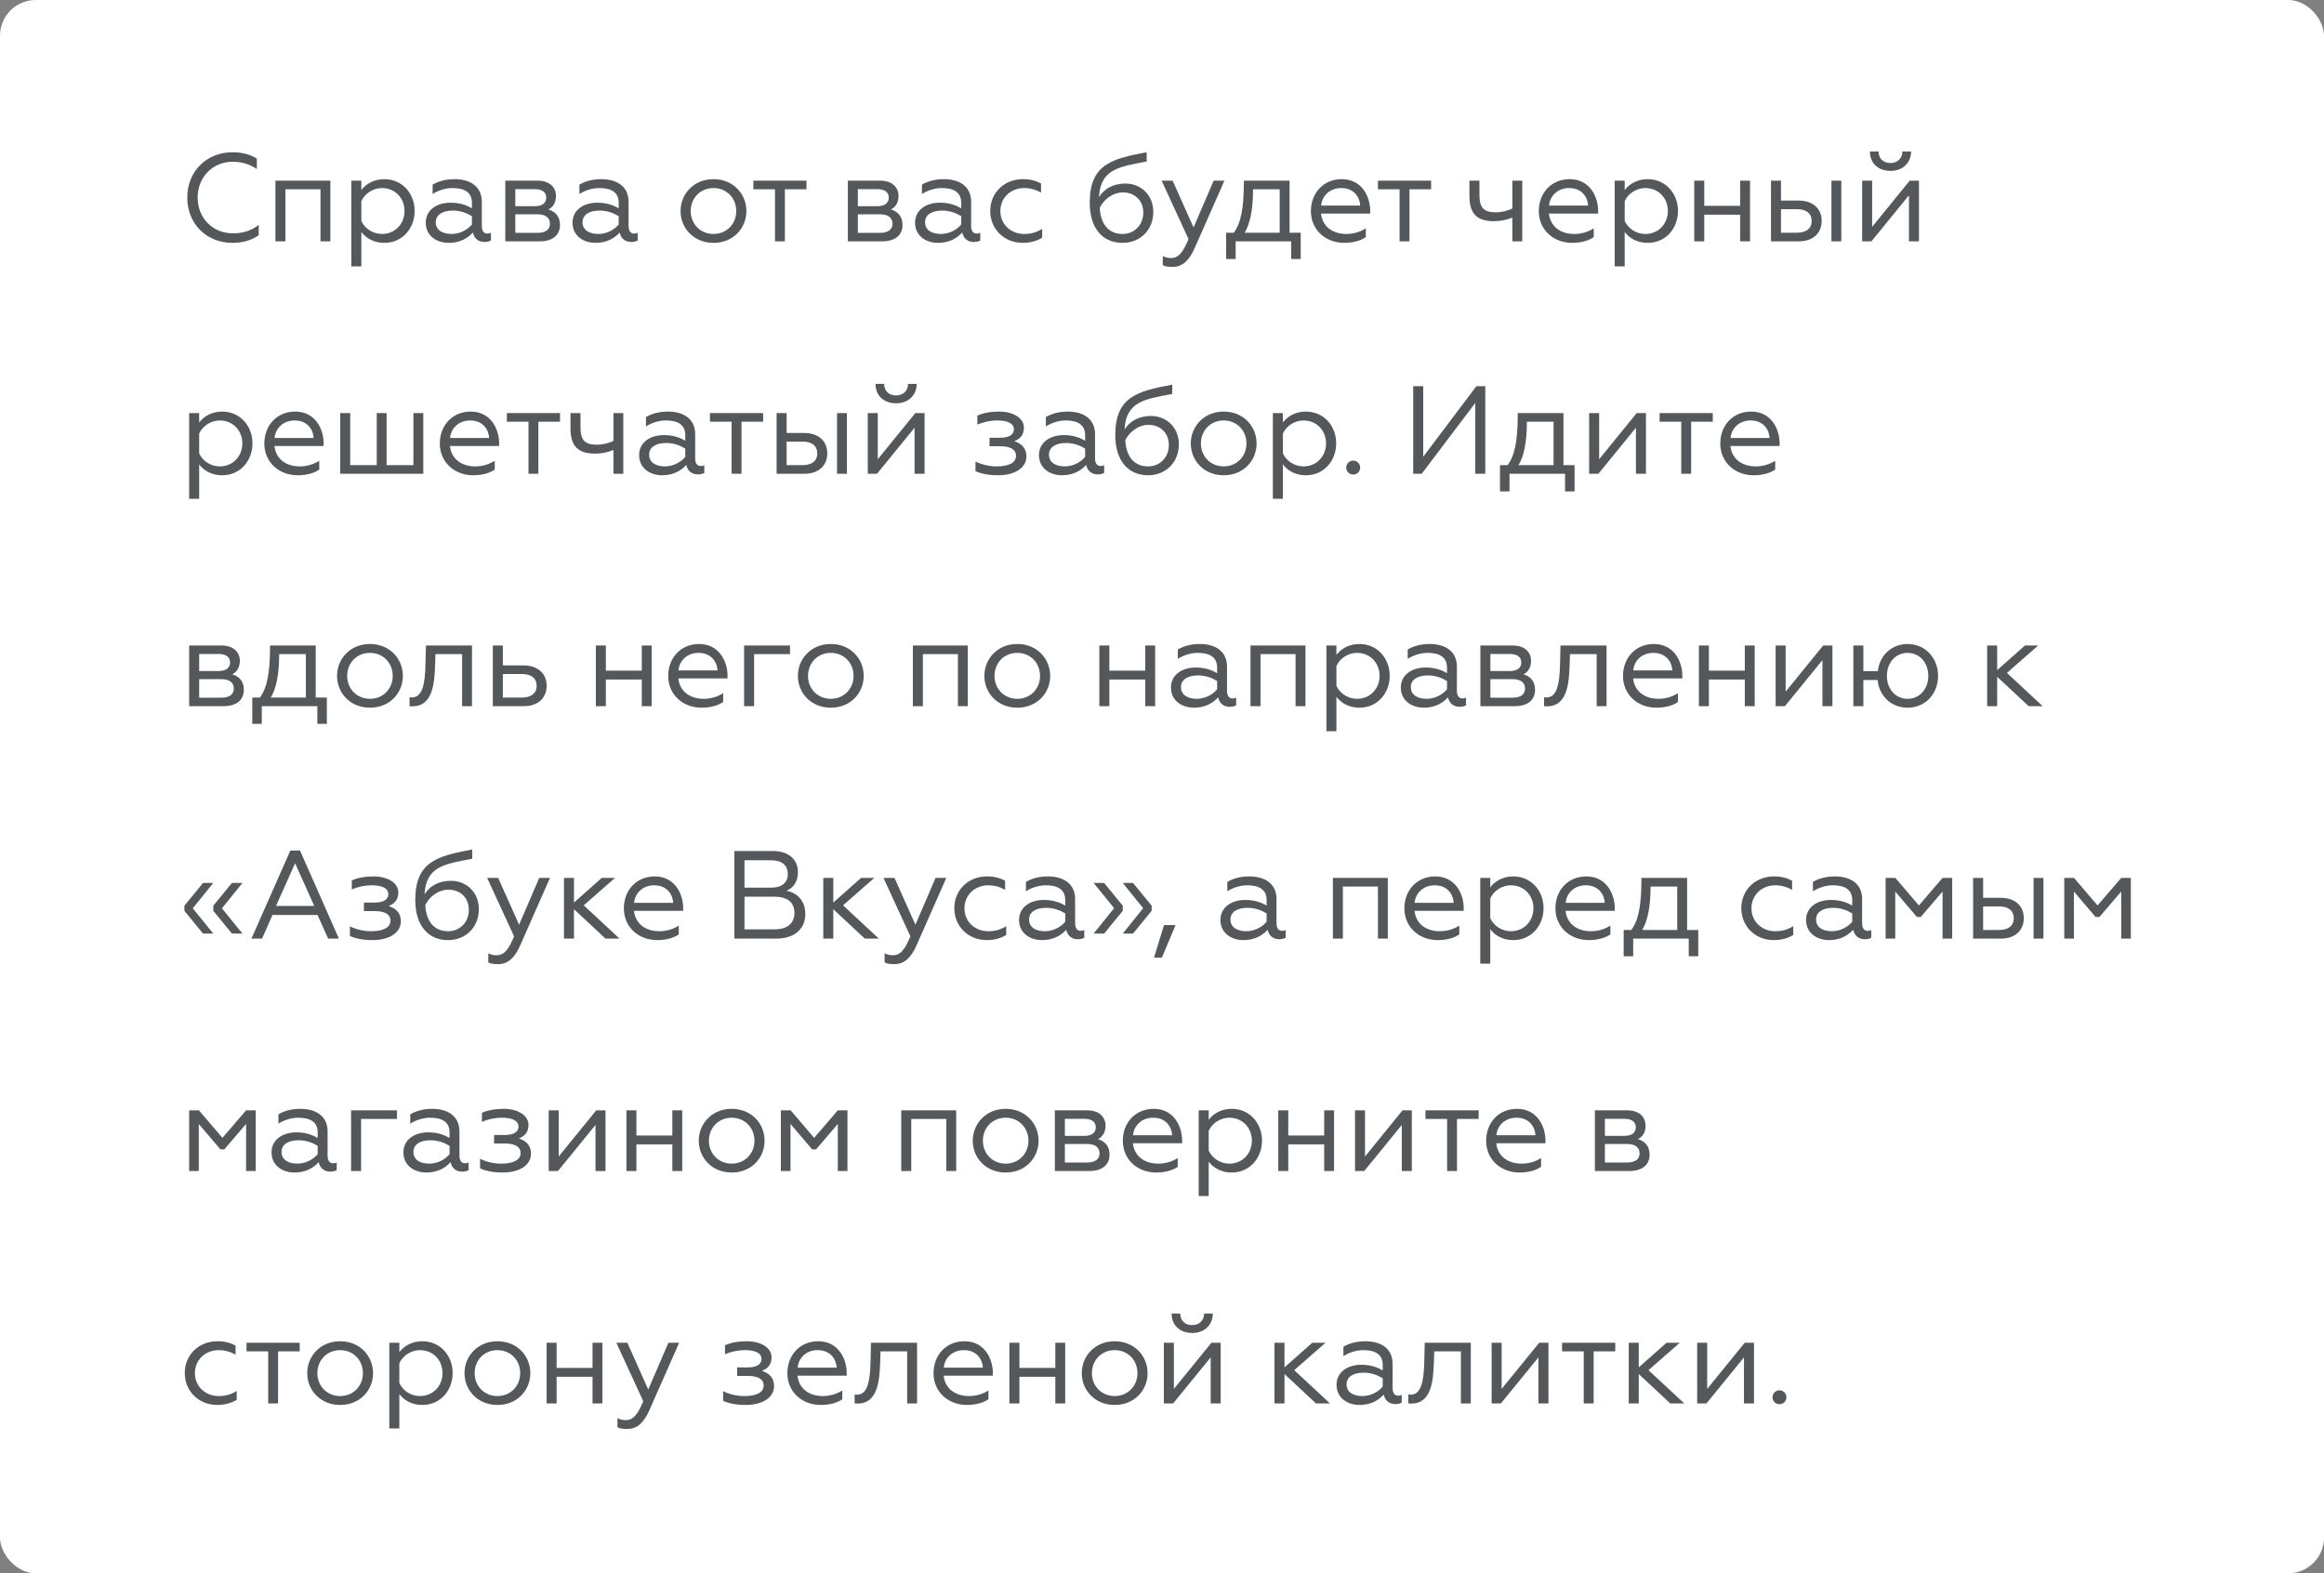
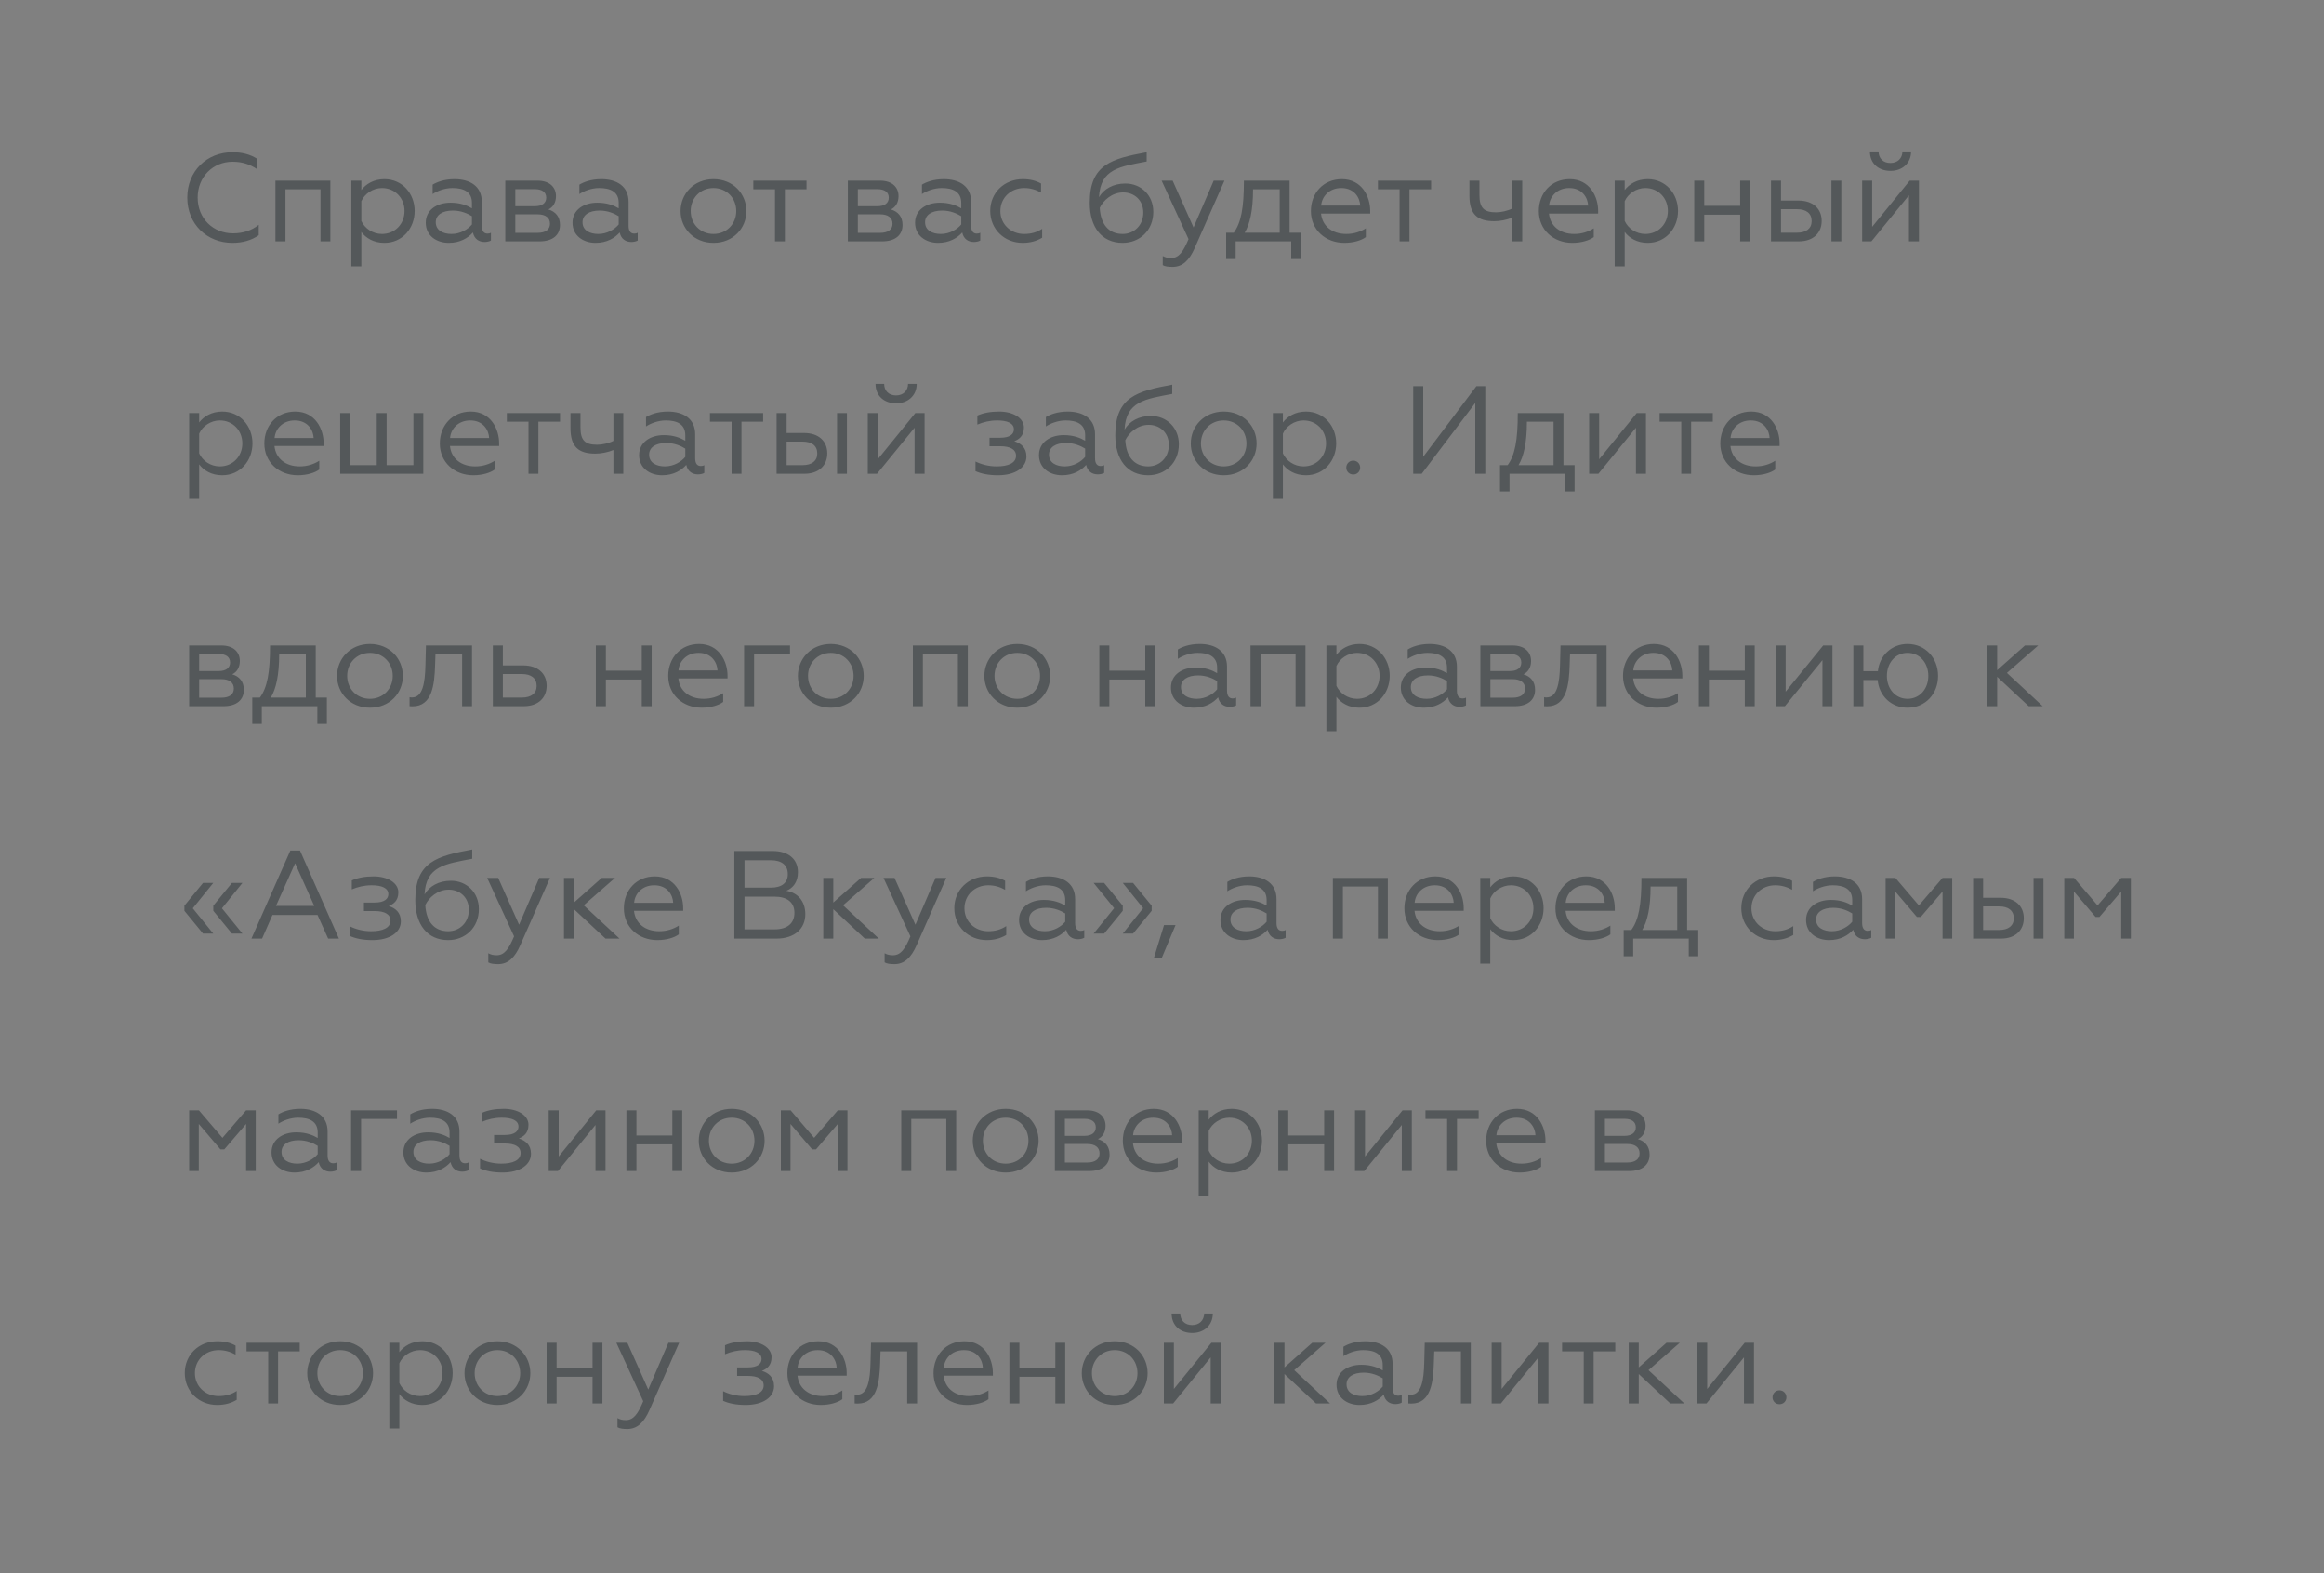
<svg xmlns="http://www.w3.org/2000/svg" width="260" height="176" viewBox="0 0 260 176" fill="none">
  <rect x="0" y="0" width="260" height="176" fill="#808080" stroke="none" />
-   <rect width="260" height="176" rx="4" fill="white" />
  <path d="M26.006 27.168C27.154 27.168 28.162 26.874 28.946 26.314V25.152C28.134 25.796 27.182 26.104 26.062 26.104C23.836 26.104 22.114 24.438 22.114 22.1C22.114 19.79 23.822 18.096 26.02 18.096C27.112 18.096 27.952 18.39 28.736 18.908V17.746C27.952 17.256 27.056 17.032 26.006 17.032C23.136 17.032 20.952 19.146 20.952 22.1C20.952 25.082 23.15 27.168 26.006 27.168ZM30.814 27H31.934V21.176H35.854V27H36.96V20.21H30.814V27ZM40.425 29.8V25.95C40.929 26.622 41.797 27.168 43.001 27.168C45.031 27.168 46.389 25.53 46.389 23.598C46.389 21.68 45.031 20.042 43.001 20.042C41.797 20.042 40.929 20.602 40.425 21.26V20.21H39.305V29.8H40.425ZM40.425 22.506C40.789 21.68 41.713 21.036 42.735 21.036C44.191 21.036 45.255 22.156 45.255 23.598C45.255 25.054 44.191 26.174 42.735 26.174C41.685 26.174 40.803 25.544 40.425 24.718V22.506ZM50.515 26.174C49.591 26.174 48.751 25.796 48.751 24.858C48.751 24.046 49.479 23.556 50.669 23.556C51.565 23.556 52.307 23.878 52.797 24.186V25.11C52.363 25.642 51.523 26.174 50.515 26.174ZM50.207 27.168C51.481 27.168 52.363 26.622 52.909 26.006C53.063 26.748 53.595 27.07 54.211 27.07C54.449 27.07 54.757 27.014 54.925 26.902V26.034C54.813 26.104 54.687 26.132 54.533 26.132C54.155 26.132 53.903 25.88 53.903 25.25V22.576C53.903 20.84 52.587 20.042 50.851 20.042C49.675 20.042 48.863 20.378 48.401 20.658V21.708C48.877 21.386 49.731 21.036 50.613 21.036C51.859 21.036 52.797 21.442 52.797 22.688V23.304C52.279 22.996 51.523 22.674 50.403 22.674C48.891 22.674 47.631 23.472 47.631 24.914C47.631 26.37 48.835 27.168 50.207 27.168ZM56.531 27H60.367C61.851 27 62.649 26.286 62.649 25.166C62.649 24.228 62.145 23.668 61.347 23.43C61.865 23.192 62.201 22.66 62.201 21.946C62.201 20.952 61.501 20.21 60.129 20.21H56.531V27ZM57.651 26.048V23.976H60.143C61.011 23.976 61.529 24.34 61.529 25.026C61.529 25.698 61.011 26.048 60.143 26.048H57.651ZM57.651 23.066V21.162H59.835C60.633 21.162 61.109 21.484 61.109 22.114C61.109 22.73 60.633 23.066 59.835 23.066H57.651ZM66.935 26.174C66.011 26.174 65.171 25.796 65.171 24.858C65.171 24.046 65.899 23.556 67.089 23.556C67.985 23.556 68.727 23.878 69.217 24.186V25.11C68.783 25.642 67.943 26.174 66.935 26.174ZM66.627 27.168C67.901 27.168 68.783 26.622 69.329 26.006C69.483 26.748 70.015 27.07 70.631 27.07C70.869 27.07 71.177 27.014 71.345 26.902V26.034C71.233 26.104 71.107 26.132 70.953 26.132C70.575 26.132 70.323 25.88 70.323 25.25V22.576C70.323 20.84 69.007 20.042 67.271 20.042C66.095 20.042 65.283 20.378 64.821 20.658V21.708C65.297 21.386 66.151 21.036 67.033 21.036C68.279 21.036 69.217 21.442 69.217 22.688V23.304C68.699 22.996 67.943 22.674 66.823 22.674C65.311 22.674 64.051 23.472 64.051 24.914C64.051 26.37 65.255 27.168 66.627 27.168ZM79.821 20.042C77.623 20.042 76.139 21.694 76.139 23.612C76.139 25.53 77.623 27.168 79.821 27.168C82.033 27.168 83.503 25.53 83.503 23.612C83.503 21.694 82.033 20.042 79.821 20.042ZM79.821 26.174C78.351 26.174 77.273 25.054 77.273 23.612C77.273 22.156 78.351 21.036 79.821 21.036C81.291 21.036 82.369 22.156 82.369 23.612C82.369 25.054 81.291 26.174 79.821 26.174ZM86.702 27H87.808V21.176H90.23V20.21H84.28V21.176H86.702V27ZM94.853 27H98.689C100.173 27 100.971 26.286 100.971 25.166C100.971 24.228 100.467 23.668 99.669 23.43C100.187 23.192 100.523 22.66 100.523 21.946C100.523 20.952 99.823 20.21 98.451 20.21H94.853V27ZM95.973 26.048V23.976H98.465C99.333 23.976 99.851 24.34 99.851 25.026C99.851 25.698 99.333 26.048 98.465 26.048H95.973ZM95.973 23.066V21.162H98.157C98.955 21.162 99.431 21.484 99.431 22.114C99.431 22.73 98.955 23.066 98.157 23.066H95.973ZM105.257 26.174C104.333 26.174 103.493 25.796 103.493 24.858C103.493 24.046 104.221 23.556 105.411 23.556C106.307 23.556 107.049 23.878 107.539 24.186V25.11C107.105 25.642 106.265 26.174 105.257 26.174ZM104.949 27.168C106.223 27.168 107.105 26.622 107.651 26.006C107.805 26.748 108.337 27.07 108.953 27.07C109.191 27.07 109.499 27.014 109.667 26.902V26.034C109.555 26.104 109.429 26.132 109.275 26.132C108.897 26.132 108.645 25.88 108.645 25.25V22.576C108.645 20.84 107.329 20.042 105.593 20.042C104.417 20.042 103.605 20.378 103.143 20.658V21.708C103.619 21.386 104.473 21.036 105.355 21.036C106.601 21.036 107.539 21.442 107.539 22.688V23.304C107.021 22.996 106.265 22.674 105.145 22.674C103.633 22.674 102.373 23.472 102.373 24.914C102.373 26.37 103.577 27.168 104.949 27.168ZM114.409 27.168C115.249 27.168 115.963 26.972 116.593 26.594V25.6C116.019 25.978 115.375 26.174 114.577 26.174C113.093 26.174 111.917 25.096 111.917 23.612C111.917 22.114 113.093 21.036 114.577 21.036C115.235 21.036 115.865 21.204 116.467 21.54V20.532C115.893 20.21 115.249 20.042 114.423 20.042C112.365 20.042 110.783 21.554 110.783 23.598C110.783 25.642 112.365 27.168 114.409 27.168ZM125.597 27.168C127.501 27.168 129.027 25.782 129.027 23.696C129.027 21.834 127.655 20.532 125.905 20.532C124.547 20.532 123.497 21.134 122.951 22.058C123.105 18.88 125.289 18.642 128.285 18.068V17.032C124.351 17.76 121.915 18.404 121.915 22.688C121.915 25.418 123.259 27.168 125.597 27.168ZM125.597 26.174C124.015 26.174 123.133 25.068 123.035 23.248C123.427 22.422 124.407 21.526 125.653 21.526C126.885 21.526 127.907 22.38 127.907 23.78C127.907 25.222 126.857 26.174 125.597 26.174ZM131.19 29.856C132.324 29.856 133.066 29.086 133.654 27.756L136.986 20.21H135.782L133.528 25.446L131.19 20.21H129.958L132.968 26.748C132.394 28.12 131.904 28.862 131.022 28.862C130.63 28.862 130.364 28.792 130.084 28.638V29.66C130.322 29.814 130.742 29.856 131.19 29.856ZM137.175 28.974H138.239V27H144.455V28.974H145.519V26.034H144.273V20.21H139.163C139.163 23.29 138.841 24.928 138.029 26.034H137.175V28.974ZM139.247 26.034C139.821 25.096 140.185 23.542 140.185 21.176H143.167V26.034H139.247ZM150.396 27.168C151.404 27.168 152.3 26.902 152.804 26.524V25.544C152.216 25.922 151.474 26.174 150.62 26.174C149.038 26.174 147.932 25.292 147.792 23.892H153.294V23.584C153.294 22.016 152.37 20.042 150.116 20.042C148.044 20.042 146.658 21.61 146.658 23.612C146.658 25.726 148.31 27.168 150.396 27.168ZM147.806 22.996C147.876 22.016 148.674 21.036 150.06 21.036C151.558 21.036 152.146 22.17 152.174 22.996H147.806ZM156.579 27H157.685V21.176H160.107V20.21H154.157V21.176H156.579V27ZM169.196 27H170.302V20.21H169.196V23.318C168.664 23.598 167.908 23.752 167.376 23.752C166.018 23.752 165.514 23.262 165.514 21.82V20.21H164.394V21.918C164.394 24.032 165.36 24.746 167.166 24.746C167.796 24.746 168.566 24.606 169.196 24.34V27ZM175.894 27.168C176.902 27.168 177.798 26.902 178.302 26.524V25.544C177.714 25.922 176.972 26.174 176.118 26.174C174.536 26.174 173.43 25.292 173.29 23.892H178.792V23.584C178.792 22.016 177.868 20.042 175.614 20.042C173.542 20.042 172.156 21.61 172.156 23.612C172.156 25.726 173.808 27.168 175.894 27.168ZM173.304 22.996C173.374 22.016 174.172 21.036 175.558 21.036C177.056 21.036 177.644 22.17 177.672 22.996H173.304ZM181.764 29.8V25.95C182.268 26.622 183.136 27.168 184.34 27.168C186.37 27.168 187.728 25.53 187.728 23.598C187.728 21.68 186.37 20.042 184.34 20.042C183.136 20.042 182.268 20.602 181.764 21.26V20.21H180.644V29.8H181.764ZM181.764 22.506C182.128 21.68 183.052 21.036 184.074 21.036C185.53 21.036 186.594 22.156 186.594 23.598C186.594 25.054 185.53 26.174 184.074 26.174C183.024 26.174 182.142 25.544 181.764 24.718V22.506ZM189.545 27H190.665V24.018H194.683V27H195.789V20.21H194.683V23.024H190.665V20.21H189.545V27ZM204.893 27H205.999V20.21H204.893V27ZM198.131 27H201.239C202.905 27 203.801 26.02 203.801 24.718C203.801 23.346 202.835 22.436 201.197 22.436H199.251V20.21H198.131V27ZM199.251 26.034V23.402H201.043C202.079 23.402 202.681 23.864 202.681 24.732C202.681 25.558 202.079 26.034 201.043 26.034H199.251ZM208.33 27H209.366L213.566 21.848V27H214.686V20.21H213.65L209.45 25.376V20.21H208.33V27ZM211.508 19.118C212.796 19.118 213.804 18.278 213.804 16.948H212.838C212.824 17.704 212.306 18.236 211.494 18.236C210.668 18.236 210.164 17.704 210.164 16.948H209.198C209.198 18.278 210.15 19.118 211.508 19.118ZM22.282 55.8V51.95C22.786 52.622 23.654 53.168 24.858 53.168C26.888 53.168 28.246 51.53 28.246 49.598C28.246 47.68 26.888 46.042 24.858 46.042C23.654 46.042 22.786 46.602 22.282 47.26V46.21H21.162V55.8H22.282ZM22.282 48.506C22.646 47.68 23.57 47.036 24.592 47.036C26.048 47.036 27.112 48.156 27.112 49.598C27.112 51.054 26.048 52.174 24.592 52.174C23.542 52.174 22.66 51.544 22.282 50.718V48.506ZM33.31 53.168C34.318 53.168 35.214 52.902 35.718 52.524V51.544C35.13 51.922 34.388 52.174 33.534 52.174C31.952 52.174 30.846 51.292 30.706 49.892H36.208V49.584C36.208 48.016 35.284 46.042 33.03 46.042C30.958 46.042 29.572 47.61 29.572 49.612C29.572 51.726 31.224 53.168 33.31 53.168ZM30.72 48.996C30.79 48.016 31.588 47.036 32.974 47.036C34.472 47.036 35.06 48.17 35.088 48.996H30.72ZM38.06 53H47.356V46.21H46.25V52.034H43.254V46.21H42.148V52.034H39.18V46.21H38.06V53ZM52.943 53.168C53.951 53.168 54.847 52.902 55.351 52.524V51.544C54.763 51.922 54.021 52.174 53.167 52.174C51.585 52.174 50.479 51.292 50.339 49.892H55.841V49.584C55.841 48.016 54.917 46.042 52.663 46.042C50.591 46.042 49.205 47.61 49.205 49.612C49.205 51.726 50.857 53.168 52.943 53.168ZM50.353 48.996C50.423 48.016 51.221 47.036 52.607 47.036C54.105 47.036 54.693 48.17 54.721 48.996H50.353ZM59.126 53H60.231V47.176H62.654V46.21H56.703V47.176H59.126V53ZM68.626 53H69.732V46.21H68.626V49.318C68.094 49.598 67.338 49.752 66.806 49.752C65.448 49.752 64.944 49.262 64.944 47.82V46.21H63.824V47.918C63.824 50.032 64.79 50.746 66.596 50.746C67.226 50.746 67.996 50.606 68.626 50.34V53ZM74.386 52.174C73.462 52.174 72.622 51.796 72.622 50.858C72.622 50.046 73.35 49.556 74.54 49.556C75.436 49.556 76.178 49.878 76.668 50.186V51.11C76.234 51.642 75.394 52.174 74.386 52.174ZM74.078 53.168C75.352 53.168 76.234 52.622 76.78 52.006C76.934 52.748 77.466 53.07 78.082 53.07C78.32 53.07 78.628 53.014 78.796 52.902V52.034C78.684 52.104 78.558 52.132 78.404 52.132C78.026 52.132 77.774 51.88 77.774 51.25V48.576C77.774 46.84 76.458 46.042 74.722 46.042C73.546 46.042 72.734 46.378 72.272 46.658V47.708C72.748 47.386 73.602 47.036 74.484 47.036C75.73 47.036 76.668 47.442 76.668 48.688V49.304C76.15 48.996 75.394 48.674 74.274 48.674C72.762 48.674 71.502 49.472 71.502 50.914C71.502 52.37 72.706 53.168 74.078 53.168ZM81.848 53H82.954V47.176H85.376V46.21H79.426V47.176H81.848V53ZM93.645 53H94.751V46.21H93.645V53ZM86.883 53H89.991C91.657 53 92.553 52.02 92.553 50.718C92.553 49.346 91.587 48.436 89.949 48.436H88.003V46.21H86.883V53ZM88.003 52.034V49.402H89.795C90.831 49.402 91.433 49.864 91.433 50.732C91.433 51.558 90.831 52.034 89.795 52.034H88.003ZM97.082 53H98.118L102.318 47.848V53H103.438V46.21H102.402L98.202 51.376V46.21H97.082V53ZM100.26 45.118C101.548 45.118 102.556 44.278 102.556 42.948H101.59C101.576 43.704 101.058 44.236 100.246 44.236C99.42 44.236 98.916 43.704 98.916 42.948H97.95C97.95 44.278 98.902 45.118 100.26 45.118ZM111.653 53.168C113.599 53.168 114.831 52.3 114.831 51.068C114.831 50.06 114.201 49.584 113.473 49.36C113.977 49.15 114.551 48.786 114.551 47.834C114.551 46.756 113.333 46.042 111.793 46.042C110.813 46.042 110.001 46.196 109.343 46.49V47.498C110.001 47.218 110.743 47.036 111.569 47.036C112.661 47.036 113.431 47.33 113.431 48.03C113.431 48.534 113.025 48.968 111.905 48.968H110.701V49.92H111.905C112.983 49.92 113.669 50.256 113.669 50.984C113.669 51.796 112.815 52.174 111.499 52.174C110.589 52.174 109.749 51.936 109.133 51.628V52.706C109.749 52.986 110.561 53.168 111.653 53.168ZM119.12 52.174C118.196 52.174 117.356 51.796 117.356 50.858C117.356 50.046 118.084 49.556 119.274 49.556C120.17 49.556 120.912 49.878 121.402 50.186V51.11C120.968 51.642 120.128 52.174 119.12 52.174ZM118.812 53.168C120.086 53.168 120.968 52.622 121.514 52.006C121.668 52.748 122.2 53.07 122.816 53.07C123.054 53.07 123.362 53.014 123.53 52.902V52.034C123.418 52.104 123.292 52.132 123.138 52.132C122.76 52.132 122.508 51.88 122.508 51.25V48.576C122.508 46.84 121.192 46.042 119.456 46.042C118.28 46.042 117.468 46.378 117.006 46.658V47.708C117.482 47.386 118.336 47.036 119.218 47.036C120.464 47.036 121.402 47.442 121.402 48.688V49.304C120.884 48.996 120.128 48.674 119.008 48.674C117.496 48.674 116.236 49.472 116.236 50.914C116.236 52.37 117.44 53.168 118.812 53.168ZM128.455 53.168C130.359 53.168 131.885 51.782 131.885 49.696C131.885 47.834 130.513 46.532 128.763 46.532C127.405 46.532 126.355 47.134 125.809 48.058C125.963 44.88 128.147 44.642 131.143 44.068V43.032C127.209 43.76 124.773 44.404 124.773 48.688C124.773 51.418 126.117 53.168 128.455 53.168ZM128.455 52.174C126.873 52.174 125.991 51.068 125.893 49.248C126.285 48.422 127.265 47.526 128.511 47.526C129.743 47.526 130.765 48.38 130.765 49.78C130.765 51.222 129.715 52.174 128.455 52.174ZM136.901 46.042C134.703 46.042 133.219 47.694 133.219 49.612C133.219 51.53 134.703 53.168 136.901 53.168C139.113 53.168 140.583 51.53 140.583 49.612C140.583 47.694 139.113 46.042 136.901 46.042ZM136.901 52.174C135.431 52.174 134.353 51.054 134.353 49.612C134.353 48.156 135.431 47.036 136.901 47.036C138.371 47.036 139.449 48.156 139.449 49.612C139.449 51.054 138.371 52.174 136.901 52.174ZM143.524 55.8V51.95C144.028 52.622 144.896 53.168 146.1 53.168C148.13 53.168 149.488 51.53 149.488 49.598C149.488 47.68 148.13 46.042 146.1 46.042C144.896 46.042 144.028 46.602 143.524 47.26V46.21H142.404V55.8H143.524ZM143.524 48.506C143.888 47.68 144.812 47.036 145.834 47.036C147.29 47.036 148.354 48.156 148.354 49.598C148.354 51.054 147.29 52.174 145.834 52.174C144.784 52.174 143.902 51.544 143.524 50.718V48.506ZM150.615 52.314C150.615 52.748 150.951 53.084 151.399 53.084C151.833 53.084 152.169 52.748 152.169 52.314C152.169 51.88 151.833 51.53 151.399 51.53C150.951 51.53 150.615 51.88 150.615 52.314ZM158.104 53H159.056L165.048 45.076V53H166.168V43.2H165.174L159.224 51.096V43.2H158.104V53ZM167.814 54.974H168.878V53H175.094V54.974H176.158V52.034H174.912V46.21H169.802C169.802 49.29 169.48 50.928 168.668 52.034H167.814V54.974ZM169.886 52.034C170.46 51.096 170.824 49.542 170.824 47.176H173.806V52.034H169.886ZM177.787 53H178.823L183.023 47.848V53H184.143V46.21H183.107L178.907 51.376V46.21H177.787V53ZM188.092 53H189.198V47.176H191.62V46.21H185.67V47.176H188.092V53ZM196.197 53.168C197.205 53.168 198.101 52.902 198.605 52.524V51.544C198.017 51.922 197.275 52.174 196.421 52.174C194.839 52.174 193.733 51.292 193.593 49.892H199.095V49.584C199.095 48.016 198.171 46.042 195.917 46.042C193.845 46.042 192.459 47.61 192.459 49.612C192.459 51.726 194.111 53.168 196.197 53.168ZM193.607 48.996C193.677 48.016 194.475 47.036 195.861 47.036C197.359 47.036 197.947 48.17 197.975 48.996H193.607ZM21.162 79H24.998C26.482 79 27.28 78.286 27.28 77.166C27.28 76.228 26.776 75.668 25.978 75.43C26.496 75.192 26.832 74.66 26.832 73.946C26.832 72.952 26.132 72.21 24.76 72.21H21.162V79ZM22.282 78.048V75.976H24.774C25.642 75.976 26.16 76.34 26.16 77.026C26.16 77.698 25.642 78.048 24.774 78.048H22.282ZM22.282 75.066V73.162H24.466C25.264 73.162 25.74 73.484 25.74 74.114C25.74 74.73 25.264 75.066 24.466 75.066H22.282ZM28.224 80.974H29.288V79H35.504V80.974H36.568V78.034H35.322V72.21H30.212C30.212 75.29 29.89 76.928 29.078 78.034H28.224V80.974ZM30.296 78.034C30.87 77.096 31.234 75.542 31.234 73.176H34.216V78.034H30.296ZM41.389 72.042C39.191 72.042 37.707 73.694 37.707 75.612C37.707 77.53 39.191 79.168 41.389 79.168C43.601 79.168 45.071 77.53 45.071 75.612C45.071 73.694 43.601 72.042 41.389 72.042ZM41.389 78.174C39.919 78.174 38.841 77.054 38.841 75.612C38.841 74.156 39.919 73.036 41.389 73.036C42.859 73.036 43.937 74.156 43.937 75.612C43.937 77.054 42.859 78.174 41.389 78.174ZM45.819 79C45.931 79.014 46.029 79.014 46.155 79.014C48.367 79.014 48.605 76.564 48.675 74.422L48.717 73.176H51.699V79H52.805V72.21H47.653L47.597 74.394C47.555 76.424 47.275 78.02 46.099 78.02C46.015 78.02 45.917 78.02 45.819 77.992V79ZM55.137 79H58.581C60.261 79 61.157 78.02 61.157 76.718C61.157 75.346 60.177 74.436 58.539 74.436H56.257V72.21H55.137V79ZM56.257 78.034V75.402H58.399C59.421 75.402 60.037 75.864 60.037 76.732C60.037 77.558 59.421 78.034 58.399 78.034H56.257ZM66.662 79H67.782V76.018H71.8V79H72.906V72.21H71.8V75.024H67.782V72.21H66.662V79ZM78.496 79.168C79.504 79.168 80.4 78.902 80.904 78.524V77.544C80.316 77.922 79.574 78.174 78.72 78.174C77.138 78.174 76.032 77.292 75.892 75.892H81.394V75.584C81.394 74.016 80.47 72.042 78.216 72.042C76.144 72.042 74.758 73.61 74.758 75.612C74.758 77.726 76.41 79.168 78.496 79.168ZM75.906 74.996C75.976 74.016 76.774 73.036 78.16 73.036C79.658 73.036 80.246 74.17 80.274 74.996H75.906ZM83.246 79H84.366V73.176H88.384V72.21H83.246V79ZM92.946 72.042C90.748 72.042 89.264 73.694 89.264 75.612C89.264 77.53 90.748 79.168 92.946 79.168C95.158 79.168 96.628 77.53 96.628 75.612C96.628 73.694 95.158 72.042 92.946 72.042ZM92.946 78.174C91.476 78.174 90.398 77.054 90.398 75.612C90.398 74.156 91.476 73.036 92.946 73.036C94.416 73.036 95.494 74.156 95.494 75.612C95.494 77.054 94.416 78.174 92.946 78.174ZM102.127 79H103.247V73.176H107.167V79H108.273V72.21H102.127V79ZM113.809 72.042C111.611 72.042 110.127 73.694 110.127 75.612C110.127 77.53 111.611 79.168 113.809 79.168C116.021 79.168 117.491 77.53 117.491 75.612C117.491 73.694 116.021 72.042 113.809 72.042ZM113.809 78.174C112.339 78.174 111.261 77.054 111.261 75.612C111.261 74.156 112.339 73.036 113.809 73.036C115.279 73.036 116.357 74.156 116.357 75.612C116.357 77.054 115.279 78.174 113.809 78.174ZM122.99 79H124.11V76.018H128.128V79H129.234V72.21H128.128V75.024H124.11V72.21H122.99V79ZM133.886 78.174C132.962 78.174 132.122 77.796 132.122 76.858C132.122 76.046 132.85 75.556 134.04 75.556C134.936 75.556 135.678 75.878 136.168 76.186V77.11C135.734 77.642 134.894 78.174 133.886 78.174ZM133.578 79.168C134.852 79.168 135.734 78.622 136.28 78.006C136.434 78.748 136.966 79.07 137.582 79.07C137.82 79.07 138.128 79.014 138.296 78.902V78.034C138.184 78.104 138.058 78.132 137.904 78.132C137.526 78.132 137.274 77.88 137.274 77.25V74.576C137.274 72.84 135.958 72.042 134.222 72.042C133.046 72.042 132.234 72.378 131.772 72.658V73.708C132.248 73.386 133.102 73.036 133.984 73.036C135.23 73.036 136.168 73.442 136.168 74.688V75.304C135.65 74.996 134.894 74.674 133.774 74.674C132.262 74.674 131.002 75.472 131.002 76.914C131.002 78.37 132.206 79.168 133.578 79.168ZM139.902 79H141.022V73.176H144.942V79H146.048V72.21H139.902V79ZM149.512 81.8V77.95C150.016 78.622 150.884 79.168 152.088 79.168C154.118 79.168 155.476 77.53 155.476 75.598C155.476 73.68 154.118 72.042 152.088 72.042C150.884 72.042 150.016 72.602 149.512 73.26V72.21H148.392V81.8H149.512ZM149.512 74.506C149.876 73.68 150.8 73.036 151.822 73.036C153.278 73.036 154.342 74.156 154.342 75.598C154.342 77.054 153.278 78.174 151.822 78.174C150.772 78.174 149.89 77.544 149.512 76.718V74.506ZM159.603 78.174C158.679 78.174 157.839 77.796 157.839 76.858C157.839 76.046 158.567 75.556 159.757 75.556C160.653 75.556 161.395 75.878 161.885 76.186V77.11C161.451 77.642 160.611 78.174 159.603 78.174ZM159.295 79.168C160.569 79.168 161.451 78.622 161.997 78.006C162.151 78.748 162.683 79.07 163.299 79.07C163.537 79.07 163.845 79.014 164.013 78.902V78.034C163.901 78.104 163.775 78.132 163.621 78.132C163.243 78.132 162.991 77.88 162.991 77.25V74.576C162.991 72.84 161.675 72.042 159.939 72.042C158.763 72.042 157.951 72.378 157.489 72.658V73.708C157.965 73.386 158.819 73.036 159.701 73.036C160.947 73.036 161.885 73.442 161.885 74.688V75.304C161.367 74.996 160.611 74.674 159.491 74.674C157.979 74.674 156.719 75.472 156.719 76.914C156.719 78.37 157.923 79.168 159.295 79.168ZM165.619 79H169.455C170.939 79 171.737 78.286 171.737 77.166C171.737 76.228 171.233 75.668 170.435 75.43C170.953 75.192 171.289 74.66 171.289 73.946C171.289 72.952 170.589 72.21 169.217 72.21H165.619V79ZM166.739 78.048V75.976H169.231C170.099 75.976 170.617 76.34 170.617 77.026C170.617 77.698 170.099 78.048 169.231 78.048H166.739ZM166.739 75.066V73.162H168.923C169.721 73.162 170.197 73.484 170.197 74.114C170.197 74.73 169.721 75.066 168.923 75.066H166.739ZM172.749 79C172.861 79.014 172.959 79.014 173.085 79.014C175.297 79.014 175.535 76.564 175.605 74.422L175.647 73.176H178.629V79H179.735V72.21H174.583L174.527 74.394C174.485 76.424 174.205 78.02 173.029 78.02C172.945 78.02 172.847 78.02 172.749 77.992V79ZM185.314 79.168C186.322 79.168 187.218 78.902 187.722 78.524V77.544C187.134 77.922 186.392 78.174 185.538 78.174C183.956 78.174 182.85 77.292 182.71 75.892H188.212V75.584C188.212 74.016 187.288 72.042 185.034 72.042C182.962 72.042 181.576 73.61 181.576 75.612C181.576 77.726 183.228 79.168 185.314 79.168ZM182.724 74.996C182.794 74.016 183.592 73.036 184.978 73.036C186.476 73.036 187.064 74.17 187.092 74.996H182.724ZM190.064 79H191.184V76.018H195.202V79H196.308V72.21H195.202V75.024H191.184V72.21H190.064V79ZM198.65 79H199.686L203.886 73.848V79H205.006V72.21H203.97L199.77 77.376V72.21H198.65V79ZM213.408 79.168C215.41 79.168 216.824 77.614 216.824 75.612C216.824 73.61 215.396 72.042 213.408 72.042C211.63 72.042 210.258 73.344 210.09 75.08H208.466V72.21H207.346V79H208.466V76.074H210.062C210.23 77.852 211.588 79.168 213.408 79.168ZM213.408 78.174C212.05 78.174 211.098 77.054 211.098 75.612C211.098 74.156 212.05 73.036 213.408 73.036C214.78 73.036 215.732 74.156 215.732 75.612C215.732 77.054 214.78 78.174 213.408 78.174ZM223.436 72.21H222.316V79H223.436V75.71L226.964 79H228.532L224.528 75.276L228.028 72.21H226.544L223.436 74.968V72.21ZM22.716 104.44H23.864L21.568 101.612L23.864 98.77H22.716L20.63 101.318V101.892L22.716 104.44ZM25.95 104.44H27.126L24.83 101.612L27.126 98.77H25.95L23.864 101.318V101.892L25.95 104.44ZM28.13 105H29.32L30.482 102.354H35.522L36.712 105H37.916L33.562 95.144H32.484L28.13 105ZM30.874 101.346L33.016 96.572L35.158 101.346H30.874ZM41.667 105.168C43.613 105.168 44.845 104.3 44.845 103.068C44.845 102.06 44.215 101.584 43.487 101.36C43.991 101.15 44.565 100.786 44.565 99.834C44.565 98.756 43.347 98.042 41.807 98.042C40.827 98.042 40.015 98.196 39.357 98.49V99.498C40.015 99.218 40.757 99.036 41.583 99.036C42.675 99.036 43.445 99.33 43.445 100.03C43.445 100.534 43.039 100.968 41.919 100.968H40.715V101.92H41.919C42.997 101.92 43.683 102.256 43.683 102.984C43.683 103.796 42.829 104.174 41.513 104.174C40.603 104.174 39.763 103.936 39.147 103.628V104.706C39.763 104.986 40.575 105.168 41.667 105.168ZM50.142 105.168C52.046 105.168 53.572 103.782 53.572 101.696C53.572 99.834 52.2 98.532 50.45 98.532C49.092 98.532 48.042 99.134 47.496 100.058C47.65 96.88 49.834 96.642 52.83 96.068V95.032C48.896 95.76 46.46 96.404 46.46 100.688C46.46 103.418 47.804 105.168 50.142 105.168ZM50.142 104.174C48.56 104.174 47.678 103.068 47.58 101.248C47.972 100.422 48.952 99.526 50.198 99.526C51.43 99.526 52.452 100.38 52.452 101.78C52.452 103.222 51.402 104.174 50.142 104.174ZM55.735 107.856C56.869 107.856 57.611 107.086 58.199 105.756L61.531 98.21H60.327L58.073 103.446L55.735 98.21H54.503L57.513 104.748C56.939 106.12 56.449 106.862 55.567 106.862C55.175 106.862 54.909 106.792 54.629 106.638V107.66C54.867 107.814 55.287 107.856 55.735 107.856ZM64.214 98.21H63.094V105H64.214V101.71L67.742 105H69.31L65.306 101.276L68.806 98.21H67.322L64.214 100.968V98.21ZM73.533 105.168C74.541 105.168 75.437 104.902 75.941 104.524V103.544C75.353 103.922 74.611 104.174 73.757 104.174C72.175 104.174 71.069 103.292 70.929 101.892H76.431V101.584C76.431 100.016 75.507 98.042 73.253 98.042C71.181 98.042 69.795 99.61 69.795 101.612C69.795 103.726 71.447 105.168 73.533 105.168ZM70.943 100.996C71.013 100.016 71.811 99.036 73.197 99.036C74.695 99.036 75.283 100.17 75.311 100.996H70.943ZM82.157 105H86.861C88.891 105 90.095 103.894 90.095 102.27C90.095 100.8 89.227 99.862 87.967 99.652C88.737 99.358 89.269 98.644 89.269 97.58C89.269 96.082 88.177 95.2 86.441 95.2H82.157V105ZM83.291 103.964V100.31H86.651C88.065 100.31 88.877 100.94 88.877 102.116C88.877 103.306 88.065 103.964 86.651 103.964H83.291ZM83.291 99.302V96.236H86.245C87.449 96.236 88.135 96.768 88.135 97.79C88.135 98.77 87.449 99.302 86.245 99.302H83.291ZM93.225 98.21H92.105V105H93.225V101.71L96.753 105H98.321L94.317 101.276L97.817 98.21H96.333L93.225 100.968V98.21ZM100.073 107.856C101.207 107.856 101.949 107.086 102.537 105.756L105.869 98.21H104.665L102.411 103.446L100.073 98.21H98.841L101.851 104.748C101.277 106.12 100.787 106.862 99.905 106.862C99.513 106.862 99.247 106.792 98.967 106.638V107.66C99.205 107.814 99.625 107.856 100.073 107.856ZM110.39 105.168C111.23 105.168 111.944 104.972 112.574 104.594V103.6C112 103.978 111.356 104.174 110.558 104.174C109.074 104.174 107.898 103.096 107.898 101.612C107.898 100.114 109.074 99.036 110.558 99.036C111.216 99.036 111.846 99.204 112.448 99.54V98.532C111.874 98.21 111.23 98.042 110.404 98.042C108.346 98.042 106.764 99.554 106.764 101.598C106.764 103.642 108.346 105.168 110.39 105.168ZM116.892 104.174C115.968 104.174 115.128 103.796 115.128 102.858C115.128 102.046 115.856 101.556 117.046 101.556C117.942 101.556 118.684 101.878 119.174 102.186V103.11C118.74 103.642 117.9 104.174 116.892 104.174ZM116.584 105.168C117.858 105.168 118.74 104.622 119.286 104.006C119.44 104.748 119.972 105.07 120.588 105.07C120.826 105.07 121.134 105.014 121.302 104.902V104.034C121.19 104.104 121.064 104.132 120.91 104.132C120.532 104.132 120.28 103.88 120.28 103.25V100.576C120.28 98.84 118.964 98.042 117.228 98.042C116.052 98.042 115.24 98.378 114.778 98.658V99.708C115.254 99.386 116.108 99.036 116.99 99.036C118.236 99.036 119.174 99.442 119.174 100.688V101.304C118.656 100.996 117.9 100.674 116.78 100.674C115.268 100.674 114.008 101.472 114.008 102.914C114.008 104.37 115.212 105.168 116.584 105.168ZM126.758 98.77H125.61L127.892 101.598L125.61 104.44H126.758L128.844 101.892V101.318L126.758 98.77ZM123.524 98.77H122.348L124.644 101.598L122.348 104.44H123.524L125.61 101.892V101.318L123.524 98.77ZM129.106 107.128H129.988L131.514 103.488H130.226L129.106 107.128ZM139.423 104.174C138.499 104.174 137.659 103.796 137.659 102.858C137.659 102.046 138.387 101.556 139.577 101.556C140.473 101.556 141.215 101.878 141.705 102.186V103.11C141.271 103.642 140.431 104.174 139.423 104.174ZM139.115 105.168C140.389 105.168 141.271 104.622 141.817 104.006C141.971 104.748 142.503 105.07 143.119 105.07C143.357 105.07 143.665 105.014 143.833 104.902V104.034C143.721 104.104 143.595 104.132 143.441 104.132C143.063 104.132 142.811 103.88 142.811 103.25V100.576C142.811 98.84 141.495 98.042 139.759 98.042C138.583 98.042 137.771 98.378 137.309 98.658V99.708C137.785 99.386 138.639 99.036 139.521 99.036C140.767 99.036 141.705 99.442 141.705 100.688V101.304C141.187 100.996 140.431 100.674 139.311 100.674C137.799 100.674 136.539 101.472 136.539 102.914C136.539 104.37 137.743 105.168 139.115 105.168ZM149.117 105H150.237V99.176H154.157V105H155.263V98.21H149.117V105ZM160.855 105.168C161.863 105.168 162.759 104.902 163.263 104.524V103.544C162.675 103.922 161.933 104.174 161.079 104.174C159.497 104.174 158.391 103.292 158.251 101.892H163.753V101.584C163.753 100.016 162.829 98.042 160.575 98.042C158.503 98.042 157.117 99.61 157.117 101.612C157.117 103.726 158.769 105.168 160.855 105.168ZM158.265 100.996C158.335 100.016 159.133 99.036 160.519 99.036C162.017 99.036 162.605 100.17 162.633 100.996H158.265ZM166.725 107.8V103.95C167.229 104.622 168.097 105.168 169.301 105.168C171.331 105.168 172.689 103.53 172.689 101.598C172.689 99.68 171.331 98.042 169.301 98.042C168.097 98.042 167.229 98.602 166.725 99.26V98.21H165.605V107.8H166.725ZM166.725 100.506C167.089 99.68 168.013 99.036 169.035 99.036C170.491 99.036 171.555 100.156 171.555 101.598C171.555 103.054 170.491 104.174 169.035 104.174C167.985 104.174 167.103 103.544 166.725 102.718V100.506ZM177.754 105.168C178.762 105.168 179.658 104.902 180.162 104.524V103.544C179.574 103.922 178.832 104.174 177.978 104.174C176.396 104.174 175.29 103.292 175.15 101.892H180.652V101.584C180.652 100.016 179.728 98.042 177.474 98.042C175.402 98.042 174.016 99.61 174.016 101.612C174.016 103.726 175.668 105.168 177.754 105.168ZM175.164 100.996C175.234 100.016 176.032 99.036 177.418 99.036C178.916 99.036 179.504 100.17 179.532 100.996H175.164ZM181.65 106.974H182.714V105H188.93V106.974H189.994V104.034H188.748V98.21H183.638C183.638 101.29 183.316 102.928 182.504 104.034H181.65V106.974ZM183.722 104.034C184.296 103.096 184.66 101.542 184.66 99.176H187.642V104.034H183.722ZM198.437 105.168C199.277 105.168 199.991 104.972 200.621 104.594V103.6C200.047 103.978 199.403 104.174 198.605 104.174C197.121 104.174 195.945 103.096 195.945 101.612C195.945 100.114 197.121 99.036 198.605 99.036C199.263 99.036 199.893 99.204 200.495 99.54V98.532C199.921 98.21 199.277 98.042 198.451 98.042C196.393 98.042 194.811 99.554 194.811 101.598C194.811 103.642 196.393 105.168 198.437 105.168ZM204.939 104.174C204.015 104.174 203.175 103.796 203.175 102.858C203.175 102.046 203.903 101.556 205.093 101.556C205.989 101.556 206.731 101.878 207.221 102.186V103.11C206.787 103.642 205.947 104.174 204.939 104.174ZM204.631 105.168C205.905 105.168 206.787 104.622 207.333 104.006C207.487 104.748 208.019 105.07 208.635 105.07C208.873 105.07 209.181 105.014 209.349 104.902V104.034C209.237 104.104 209.111 104.132 208.957 104.132C208.579 104.132 208.327 103.88 208.327 103.25V100.576C208.327 98.84 207.011 98.042 205.275 98.042C204.099 98.042 203.287 98.378 202.825 98.658V99.708C203.301 99.386 204.155 99.036 205.037 99.036C206.283 99.036 207.221 99.442 207.221 100.688V101.304C206.703 100.996 205.947 100.674 204.827 100.674C203.315 100.674 202.055 101.472 202.055 102.914C202.055 104.37 203.259 105.168 204.631 105.168ZM210.955 105H212.033V99.736L214.455 102.578H214.889L217.325 99.736V105H218.403V98.21H217.325L214.679 101.29L212.047 98.21H210.955V105ZM227.506 105H228.612V98.21H227.506V105ZM220.744 105H223.852C225.518 105 226.414 104.02 226.414 102.718C226.414 101.346 225.448 100.436 223.81 100.436H221.864V98.21H220.744V105ZM221.864 104.034V101.402H223.656C224.692 101.402 225.294 101.864 225.294 102.732C225.294 103.558 224.692 104.034 223.656 104.034H221.864ZM230.943 105H232.021V99.736L234.443 102.578H234.877L237.313 99.736V105H238.391V98.21H237.313L234.667 101.29L232.035 98.21H230.943V105ZM21.162 131H22.24V125.736L24.662 128.578H25.096L27.532 125.736V131H28.61V124.21H27.532L24.886 127.29L22.254 124.21H21.162V131ZM33.261 130.174C32.337 130.174 31.497 129.796 31.497 128.858C31.497 128.046 32.225 127.556 33.415 127.556C34.311 127.556 35.053 127.878 35.543 128.186V129.11C35.109 129.642 34.269 130.174 33.261 130.174ZM32.953 131.168C34.227 131.168 35.109 130.622 35.655 130.006C35.809 130.748 36.341 131.07 36.957 131.07C37.195 131.07 37.503 131.014 37.671 130.902V130.034C37.559 130.104 37.433 130.132 37.279 130.132C36.901 130.132 36.649 129.88 36.649 129.25V126.576C36.649 124.84 35.333 124.042 33.597 124.042C32.421 124.042 31.609 124.378 31.147 124.658V125.708C31.623 125.386 32.477 125.036 33.359 125.036C34.605 125.036 35.543 125.442 35.543 126.688V127.304C35.025 126.996 34.269 126.674 33.149 126.674C31.637 126.674 30.377 127.472 30.377 128.914C30.377 130.37 31.581 131.168 32.953 131.168ZM39.277 131H40.397V125.176H44.415V124.21H39.277V131ZM48.013 130.174C47.089 130.174 46.249 129.796 46.249 128.858C46.249 128.046 46.977 127.556 48.167 127.556C49.063 127.556 49.805 127.878 50.295 128.186V129.11C49.861 129.642 49.021 130.174 48.013 130.174ZM47.705 131.168C48.979 131.168 49.861 130.622 50.407 130.006C50.561 130.748 51.093 131.07 51.709 131.07C51.947 131.07 52.255 131.014 52.423 130.902V130.034C52.311 130.104 52.185 130.132 52.031 130.132C51.653 130.132 51.401 129.88 51.401 129.25V126.576C51.401 124.84 50.085 124.042 48.349 124.042C47.173 124.042 46.361 124.378 45.899 124.658V125.708C46.375 125.386 47.229 125.036 48.111 125.036C49.357 125.036 50.295 125.442 50.295 126.688V127.304C49.777 126.996 49.021 126.674 47.901 126.674C46.389 126.674 45.129 127.472 45.129 128.914C45.129 130.37 46.333 131.168 47.705 131.168ZM56.227 131.168C58.173 131.168 59.405 130.3 59.405 129.068C59.405 128.06 58.775 127.584 58.047 127.36C58.551 127.15 59.125 126.786 59.125 125.834C59.125 124.756 57.907 124.042 56.367 124.042C55.387 124.042 54.575 124.196 53.917 124.49V125.498C54.575 125.218 55.317 125.036 56.143 125.036C57.235 125.036 58.005 125.33 58.005 126.03C58.005 126.534 57.599 126.968 56.479 126.968H55.275V127.92H56.479C57.557 127.92 58.243 128.256 58.243 128.984C58.243 129.796 57.389 130.174 56.073 130.174C55.163 130.174 54.323 129.936 53.707 129.628V130.706C54.323 130.986 55.135 131.168 56.227 131.168ZM61.385 131H62.421L66.621 125.848V131H67.741V124.21H66.705L62.505 129.376V124.21H61.385V131ZM70.08 131H71.2V128.018H75.218V131H76.324V124.21H75.218V127.024H71.2V124.21H70.08V131ZM81.858 124.042C79.66 124.042 78.176 125.694 78.176 127.612C78.176 129.53 79.66 131.168 81.858 131.168C84.07 131.168 85.54 129.53 85.54 127.612C85.54 125.694 84.07 124.042 81.858 124.042ZM81.858 130.174C80.388 130.174 79.31 129.054 79.31 127.612C79.31 126.156 80.388 125.036 81.858 125.036C83.328 125.036 84.406 126.156 84.406 127.612C84.406 129.054 83.328 130.174 81.858 130.174ZM87.361 131H88.439V125.736L90.861 128.578H91.295L93.731 125.736V131H94.809V124.21H93.731L91.085 127.29L88.453 124.21H87.361V131ZM100.828 131H101.948V125.176H105.868V131H106.974V124.21H100.828V131ZM112.51 124.042C110.312 124.042 108.828 125.694 108.828 127.612C108.828 129.53 110.312 131.168 112.51 131.168C114.722 131.168 116.192 129.53 116.192 127.612C116.192 125.694 114.722 124.042 112.51 124.042ZM112.51 130.174C111.04 130.174 109.962 129.054 109.962 127.612C109.962 126.156 111.04 125.036 112.51 125.036C113.98 125.036 115.058 126.156 115.058 127.612C115.058 129.054 113.98 130.174 112.51 130.174ZM118.014 131H121.85C123.334 131 124.132 130.286 124.132 129.166C124.132 128.228 123.628 127.668 122.83 127.43C123.348 127.192 123.684 126.66 123.684 125.946C123.684 124.952 122.984 124.21 121.612 124.21H118.014V131ZM119.134 130.048V127.976H121.626C122.494 127.976 123.012 128.34 123.012 129.026C123.012 129.698 122.494 130.048 121.626 130.048H119.134ZM119.134 127.066V125.162H121.318C122.116 125.162 122.592 125.484 122.592 126.114C122.592 126.73 122.116 127.066 121.318 127.066H119.134ZM129.355 131.168C130.363 131.168 131.259 130.902 131.763 130.524V129.544C131.175 129.922 130.433 130.174 129.579 130.174C127.997 130.174 126.891 129.292 126.751 127.892H132.253V127.584C132.253 126.016 131.329 124.042 129.075 124.042C127.003 124.042 125.617 125.61 125.617 127.612C125.617 129.726 127.269 131.168 129.355 131.168ZM126.765 126.996C126.835 126.016 127.633 125.036 129.019 125.036C130.517 125.036 131.105 126.17 131.133 126.996H126.765ZM135.225 133.8V129.95C135.729 130.622 136.597 131.168 137.801 131.168C139.831 131.168 141.189 129.53 141.189 127.598C141.189 125.68 139.831 124.042 137.801 124.042C136.597 124.042 135.729 124.602 135.225 125.26V124.21H134.105V133.8H135.225ZM135.225 126.506C135.589 125.68 136.513 125.036 137.535 125.036C138.991 125.036 140.055 126.156 140.055 127.598C140.055 129.054 138.991 130.174 137.535 130.174C136.485 130.174 135.603 129.544 135.225 128.718V126.506ZM143.006 131H144.126V128.018H148.144V131H149.25V124.21H148.144V127.024H144.126V124.21H143.006V131ZM151.592 131H152.628L156.828 125.848V131H157.948V124.21H156.912L152.712 129.376V124.21H151.592V131ZM161.897 131H163.003V125.176H165.425V124.21H159.475V125.176H161.897V131ZM170.002 131.168C171.01 131.168 171.906 130.902 172.41 130.524V129.544C171.822 129.922 171.08 130.174 170.226 130.174C168.644 130.174 167.538 129.292 167.398 127.892H172.9V127.584C172.9 126.016 171.976 124.042 169.722 124.042C167.65 124.042 166.264 125.61 166.264 127.612C166.264 129.726 167.916 131.168 170.002 131.168ZM167.412 126.996C167.482 126.016 168.28 125.036 169.666 125.036C171.164 125.036 171.752 126.17 171.78 126.996H167.412ZM178.43 131H182.266C183.75 131 184.548 130.286 184.548 129.166C184.548 128.228 184.044 127.668 183.246 127.43C183.764 127.192 184.1 126.66 184.1 125.946C184.1 124.952 183.4 124.21 182.028 124.21H178.43V131ZM179.55 130.048V127.976H182.042C182.91 127.976 183.428 128.34 183.428 129.026C183.428 129.698 182.91 130.048 182.042 130.048H179.55ZM179.55 127.066V125.162H181.734C182.532 125.162 183.008 125.484 183.008 126.114C183.008 126.73 182.532 127.066 181.734 127.066H179.55ZM24.298 157.168C25.138 157.168 25.852 156.972 26.482 156.594V155.6C25.908 155.978 25.264 156.174 24.466 156.174C22.982 156.174 21.806 155.096 21.806 153.612C21.806 152.114 22.982 151.036 24.466 151.036C25.124 151.036 25.754 151.204 26.356 151.54V150.532C25.782 150.21 25.138 150.042 24.312 150.042C22.254 150.042 20.672 151.554 20.672 153.598C20.672 155.642 22.254 157.168 24.298 157.168ZM30.004 157H31.11V151.176H33.532V150.21H27.582V151.176H30.004V157ZM38.053 150.042C35.855 150.042 34.371 151.694 34.371 153.612C34.371 155.53 35.855 157.168 38.053 157.168C40.265 157.168 41.735 155.53 41.735 153.612C41.735 151.694 40.265 150.042 38.053 150.042ZM38.053 156.174C36.583 156.174 35.505 155.054 35.505 153.612C35.505 152.156 36.583 151.036 38.053 151.036C39.523 151.036 40.601 152.156 40.601 153.612C40.601 155.054 39.523 156.174 38.053 156.174ZM44.676 159.8V155.95C45.181 156.622 46.048 157.168 47.252 157.168C49.282 157.168 50.641 155.53 50.641 153.598C50.641 151.68 49.282 150.042 47.252 150.042C46.048 150.042 45.181 150.602 44.676 151.26V150.21H43.556V159.8H44.676ZM44.676 152.506C45.041 151.68 45.965 151.036 46.986 151.036C48.443 151.036 49.507 152.156 49.507 153.598C49.507 155.054 48.443 156.174 46.986 156.174C45.937 156.174 45.054 155.544 44.676 154.718V152.506ZM55.649 150.042C53.451 150.042 51.967 151.694 51.967 153.612C51.967 155.53 53.451 157.168 55.649 157.168C57.861 157.168 59.331 155.53 59.331 153.612C59.331 151.694 57.861 150.042 55.649 150.042ZM55.649 156.174C54.179 156.174 53.101 155.054 53.101 153.612C53.101 152.156 54.179 151.036 55.649 151.036C57.119 151.036 58.197 152.156 58.197 153.612C58.197 155.054 57.119 156.174 55.649 156.174ZM61.152 157H62.272V154.018H66.29V157H67.396V150.21H66.29V153.024H62.272V150.21H61.152V157ZM70.186 159.856C71.32 159.856 72.062 159.086 72.65 157.756L75.982 150.21H74.778L72.524 155.446L70.186 150.21H68.954L71.964 156.748C71.39 158.12 70.9 158.862 70.018 158.862C69.626 158.862 69.36 158.792 69.08 158.638V159.66C69.318 159.814 69.738 159.856 70.186 159.856ZM83.421 157.168C85.367 157.168 86.599 156.3 86.599 155.068C86.599 154.06 85.969 153.584 85.24 153.36C85.745 153.15 86.319 152.786 86.319 151.834C86.319 150.756 85.1 150.042 83.561 150.042C82.581 150.042 81.769 150.196 81.111 150.49V151.498C81.769 151.218 82.51 151.036 83.337 151.036C84.428 151.036 85.198 151.33 85.198 152.03C85.198 152.534 84.793 152.968 83.672 152.968H82.469V153.92H83.672C84.751 153.92 85.436 154.256 85.436 154.984C85.436 155.796 84.582 156.174 83.266 156.174C82.356 156.174 81.516 155.936 80.9 155.628V156.706C81.516 156.986 82.329 157.168 83.421 157.168ZM91.826 157.168C92.834 157.168 93.73 156.902 94.234 156.524V155.544C93.646 155.922 92.904 156.174 92.05 156.174C90.468 156.174 89.362 155.292 89.222 153.892H94.724V153.584C94.724 152.016 93.8 150.042 91.546 150.042C89.474 150.042 88.088 151.61 88.088 153.612C88.088 155.726 89.74 157.168 91.826 157.168ZM89.236 152.996C89.306 152.016 90.104 151.036 91.49 151.036C92.988 151.036 93.576 152.17 93.604 152.996H89.236ZM95.612 157C95.724 157.014 95.822 157.014 95.948 157.014C98.16 157.014 98.398 154.564 98.468 152.422L98.51 151.176H101.492V157H102.598V150.21H97.446L97.39 152.394C97.348 154.424 97.068 156.02 95.892 156.02C95.808 156.02 95.71 156.02 95.612 155.992V157ZM108.178 157.168C109.186 157.168 110.082 156.902 110.586 156.524V155.544C109.998 155.922 109.256 156.174 108.402 156.174C106.82 156.174 105.714 155.292 105.574 153.892H111.076V153.584C111.076 152.016 110.152 150.042 107.898 150.042C105.826 150.042 104.44 151.61 104.44 153.612C104.44 155.726 106.092 157.168 108.178 157.168ZM105.588 152.996C105.658 152.016 106.456 151.036 107.842 151.036C109.34 151.036 109.928 152.17 109.956 152.996H105.588ZM112.928 157H114.048V154.018H118.066V157H119.172V150.21H118.066V153.024H114.048V150.21H112.928V157ZM124.706 150.042C122.508 150.042 121.024 151.694 121.024 153.612C121.024 155.53 122.508 157.168 124.706 157.168C126.918 157.168 128.388 155.53 128.388 153.612C128.388 151.694 126.918 150.042 124.706 150.042ZM124.706 156.174C123.236 156.174 122.158 155.054 122.158 153.612C122.158 152.156 123.236 151.036 124.706 151.036C126.176 151.036 127.254 152.156 127.254 153.612C127.254 155.054 126.176 156.174 124.706 156.174ZM130.209 157H131.245L135.445 151.848V157H136.565V150.21H135.529L131.329 155.376V150.21H130.209V157ZM133.387 149.118C134.675 149.118 135.683 148.278 135.683 146.948H134.717C134.703 147.704 134.185 148.236 133.373 148.236C132.547 148.236 132.043 147.704 132.043 146.948H131.077C131.077 148.278 132.029 149.118 133.387 149.118ZM143.702 150.21H142.582V157H143.702V153.71L147.23 157H148.798L144.794 153.276L148.294 150.21H146.81L143.702 152.968V150.21ZM152.411 156.174C151.487 156.174 150.647 155.796 150.647 154.858C150.647 154.046 151.375 153.556 152.565 153.556C153.461 153.556 154.203 153.878 154.693 154.186V155.11C154.259 155.642 153.419 156.174 152.411 156.174ZM152.103 157.168C153.377 157.168 154.259 156.622 154.805 156.006C154.959 156.748 155.491 157.07 156.107 157.07C156.345 157.07 156.653 157.014 156.821 156.902V156.034C156.709 156.104 156.583 156.132 156.429 156.132C156.051 156.132 155.799 155.88 155.799 155.25V152.576C155.799 150.84 154.483 150.042 152.747 150.042C151.571 150.042 150.759 150.378 150.297 150.658V151.708C150.773 151.386 151.627 151.036 152.509 151.036C153.755 151.036 154.693 151.442 154.693 152.688V153.304C154.175 152.996 153.419 152.674 152.299 152.674C150.787 152.674 149.527 153.472 149.527 154.914C149.527 156.37 150.731 157.168 152.103 157.168ZM157.56 157C157.672 157.014 157.77 157.014 157.896 157.014C160.108 157.014 160.346 154.564 160.416 152.422L160.458 151.176H163.44V157H164.546V150.21H159.394L159.338 152.394C159.296 154.424 159.016 156.02 157.84 156.02C157.756 156.02 157.658 156.02 157.56 155.992V157ZM166.877 157H167.913L172.113 151.848V157H173.233V150.21H172.197L167.997 155.376V150.21H166.877V157ZM177.182 157H178.288V151.176H180.71V150.21H174.76V151.176H177.182V157ZM183.337 150.21H182.217V157H183.337V153.71L186.865 157H188.433L184.429 153.276L187.929 150.21H186.445L183.337 152.968V150.21ZM189.873 157H190.909L195.109 151.848V157H196.229V150.21H195.193L190.993 155.376V150.21H189.873V157ZM198.302 156.314C198.302 156.748 198.638 157.084 199.086 157.084C199.52 157.084 199.856 156.748 199.856 156.314C199.856 155.88 199.52 155.53 199.086 155.53C198.638 155.53 198.302 155.88 198.302 156.314Z" fill="#54585A" />
</svg>